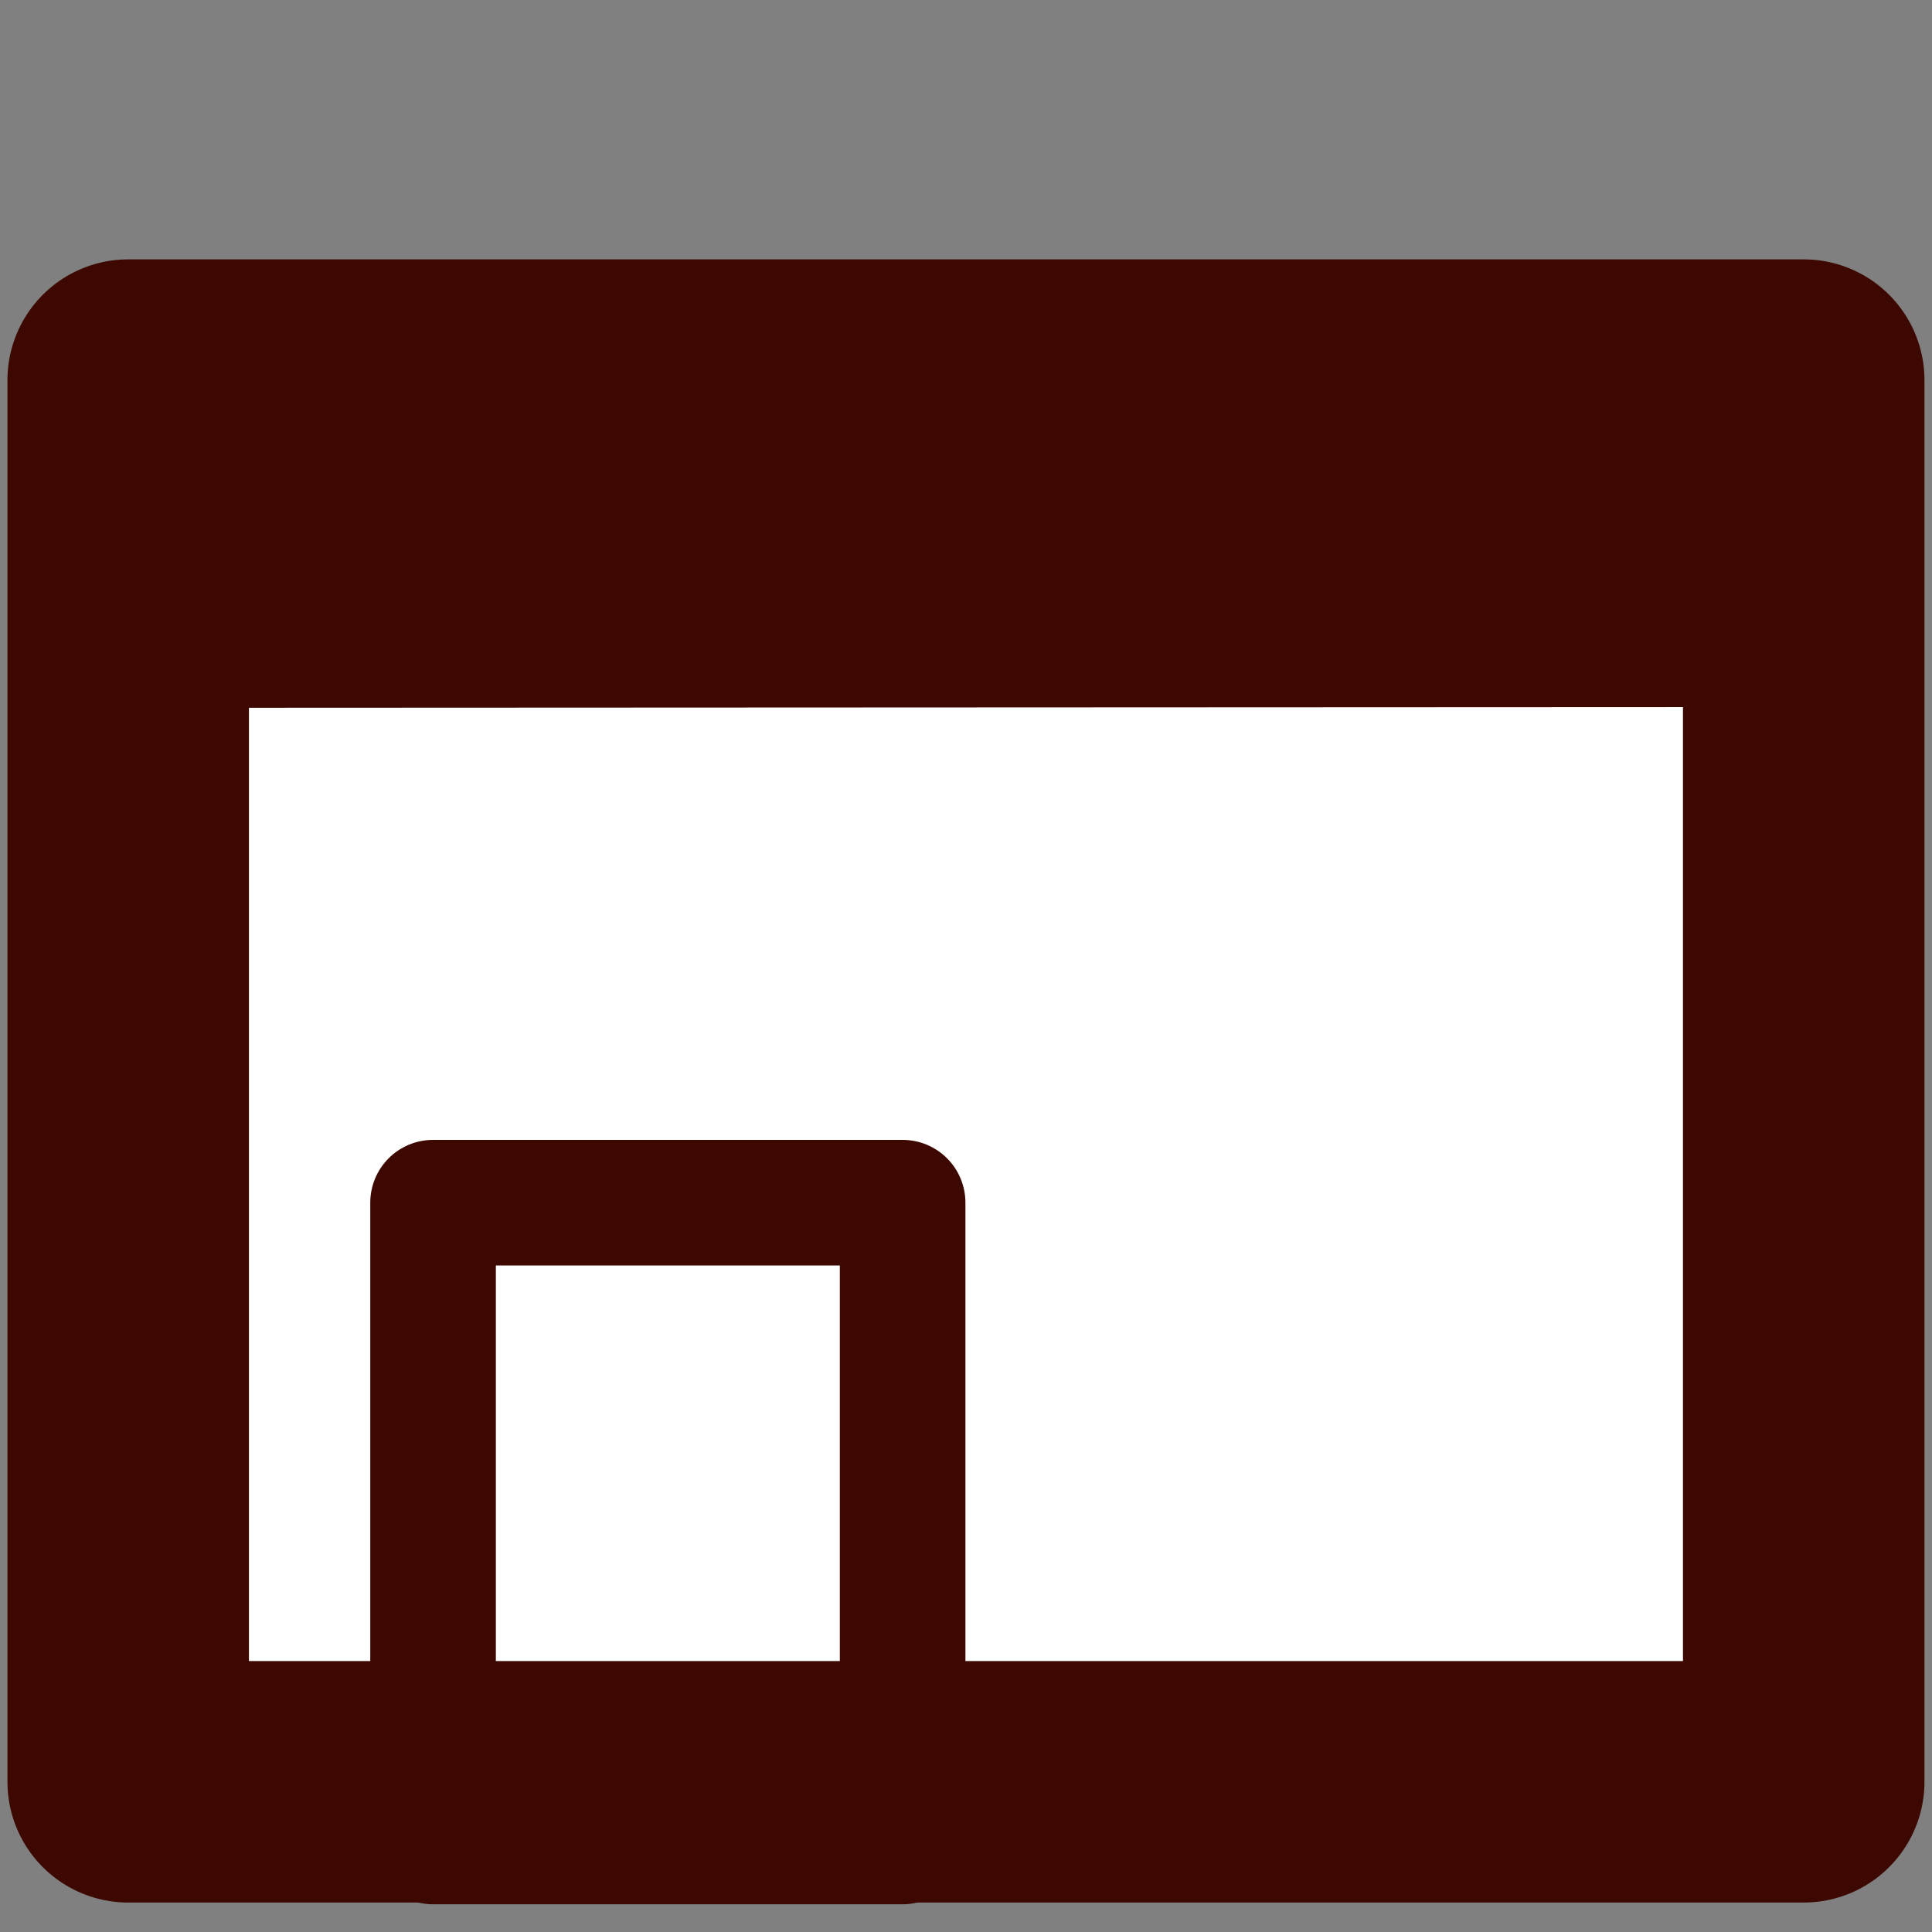
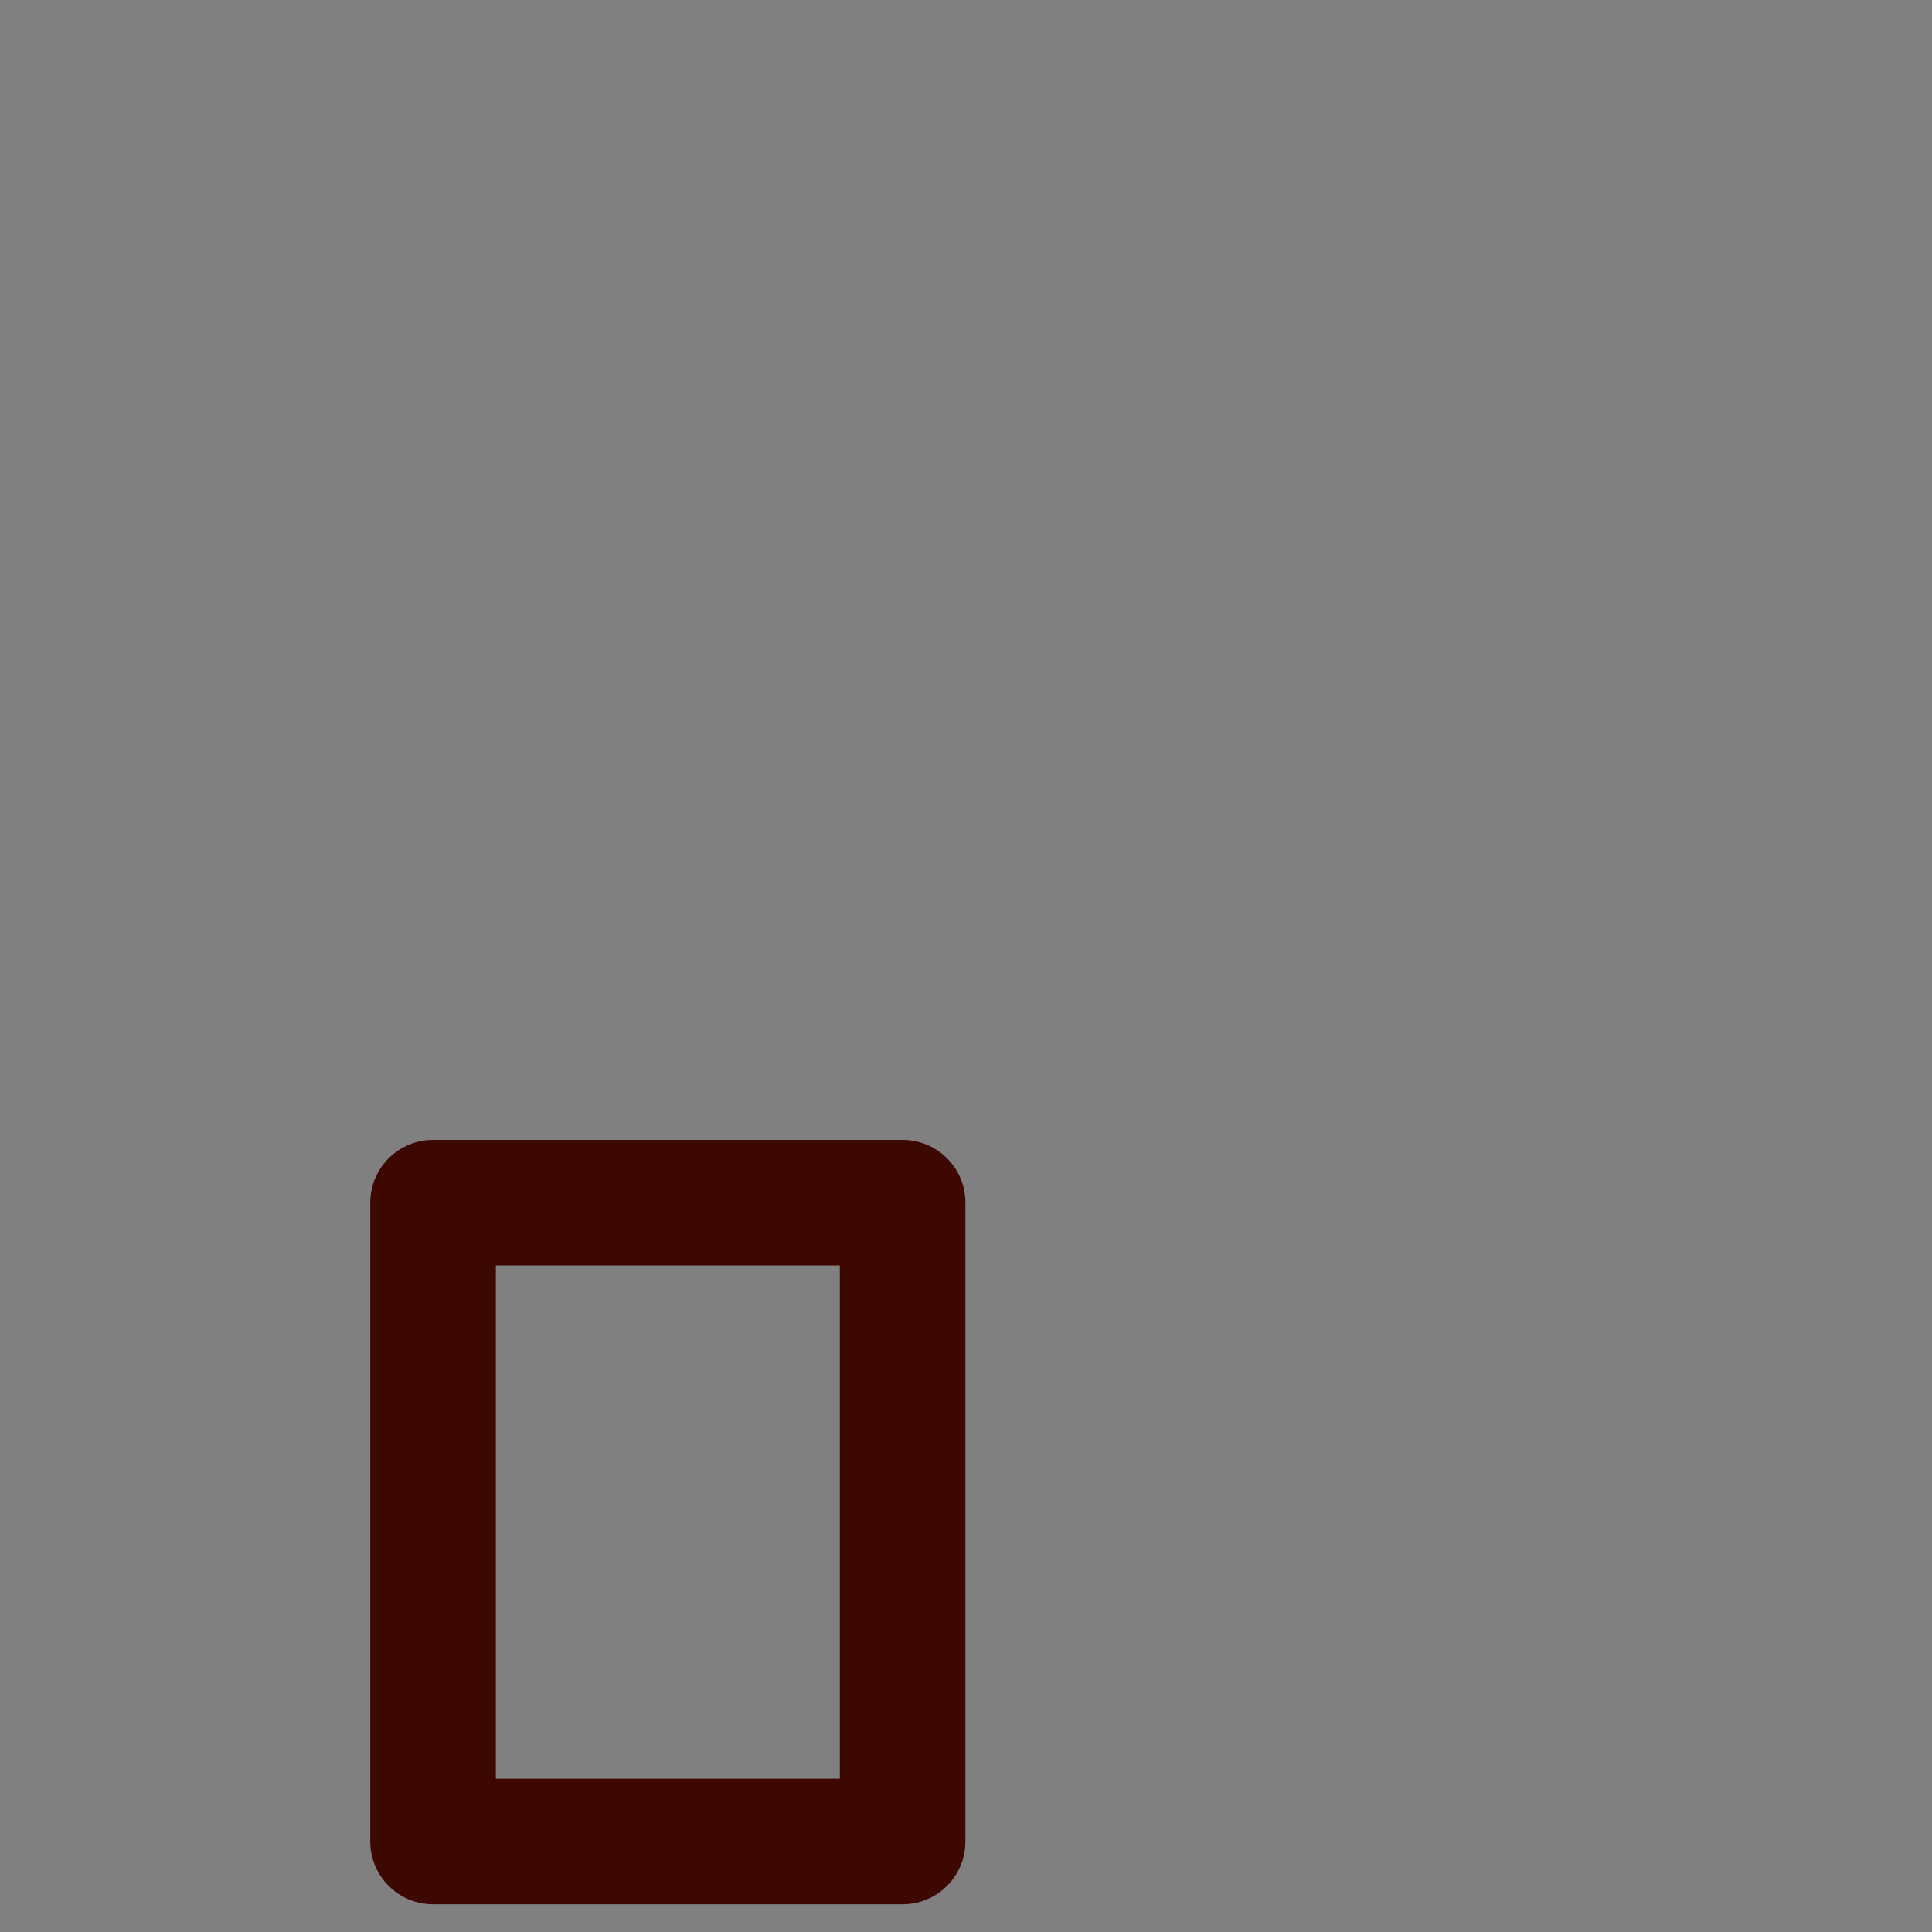
<svg xmlns="http://www.w3.org/2000/svg" width="20mm" height="20mm" viewBox="0 0 20 20" version="1.1" id="svg1">
  <rect x="0" y="0" width="20" height="20" fill="#808080" stroke="none" />
  <defs id="defs1" />
  <g id="layer1">
-     <rect style="fill:#ffffff;fill-opacity:1;stroke:#3c0800;stroke-width:2.5;stroke-linecap:round;stroke-linejoin:round;stroke-dasharray:none;stroke-opacity:1;paint-order:stroke fill markers" id="rect1-2" width="17.345" height="14.51" x="1.327" y="3.935" ry="0" />
    <rect style="fill:none;fill-opacity:1;stroke:#3c0800;stroke-width:1.3;stroke-linecap:round;stroke-linejoin:round;stroke-dasharray:none;stroke-opacity:1;paint-order:stroke fill markers" id="rect1" width="4.861" height="6.613" x="4.483" y="12.45" ry="0" />
-     <rect style="fill:#3c0800;fill-opacity:1;stroke:#3c0800;stroke-width:1.564;stroke-linecap:square;stroke-linejoin:miter;stroke-dasharray:none;stroke-opacity:1;paint-order:stroke fill markers" id="rect1-6" width="2.304" height="16.371" x="-6.546" y="1.805" ry="0" transform="matrix(-0.002,-1,1,-4.4951209e-4,0,0)" />
  </g>
</svg>